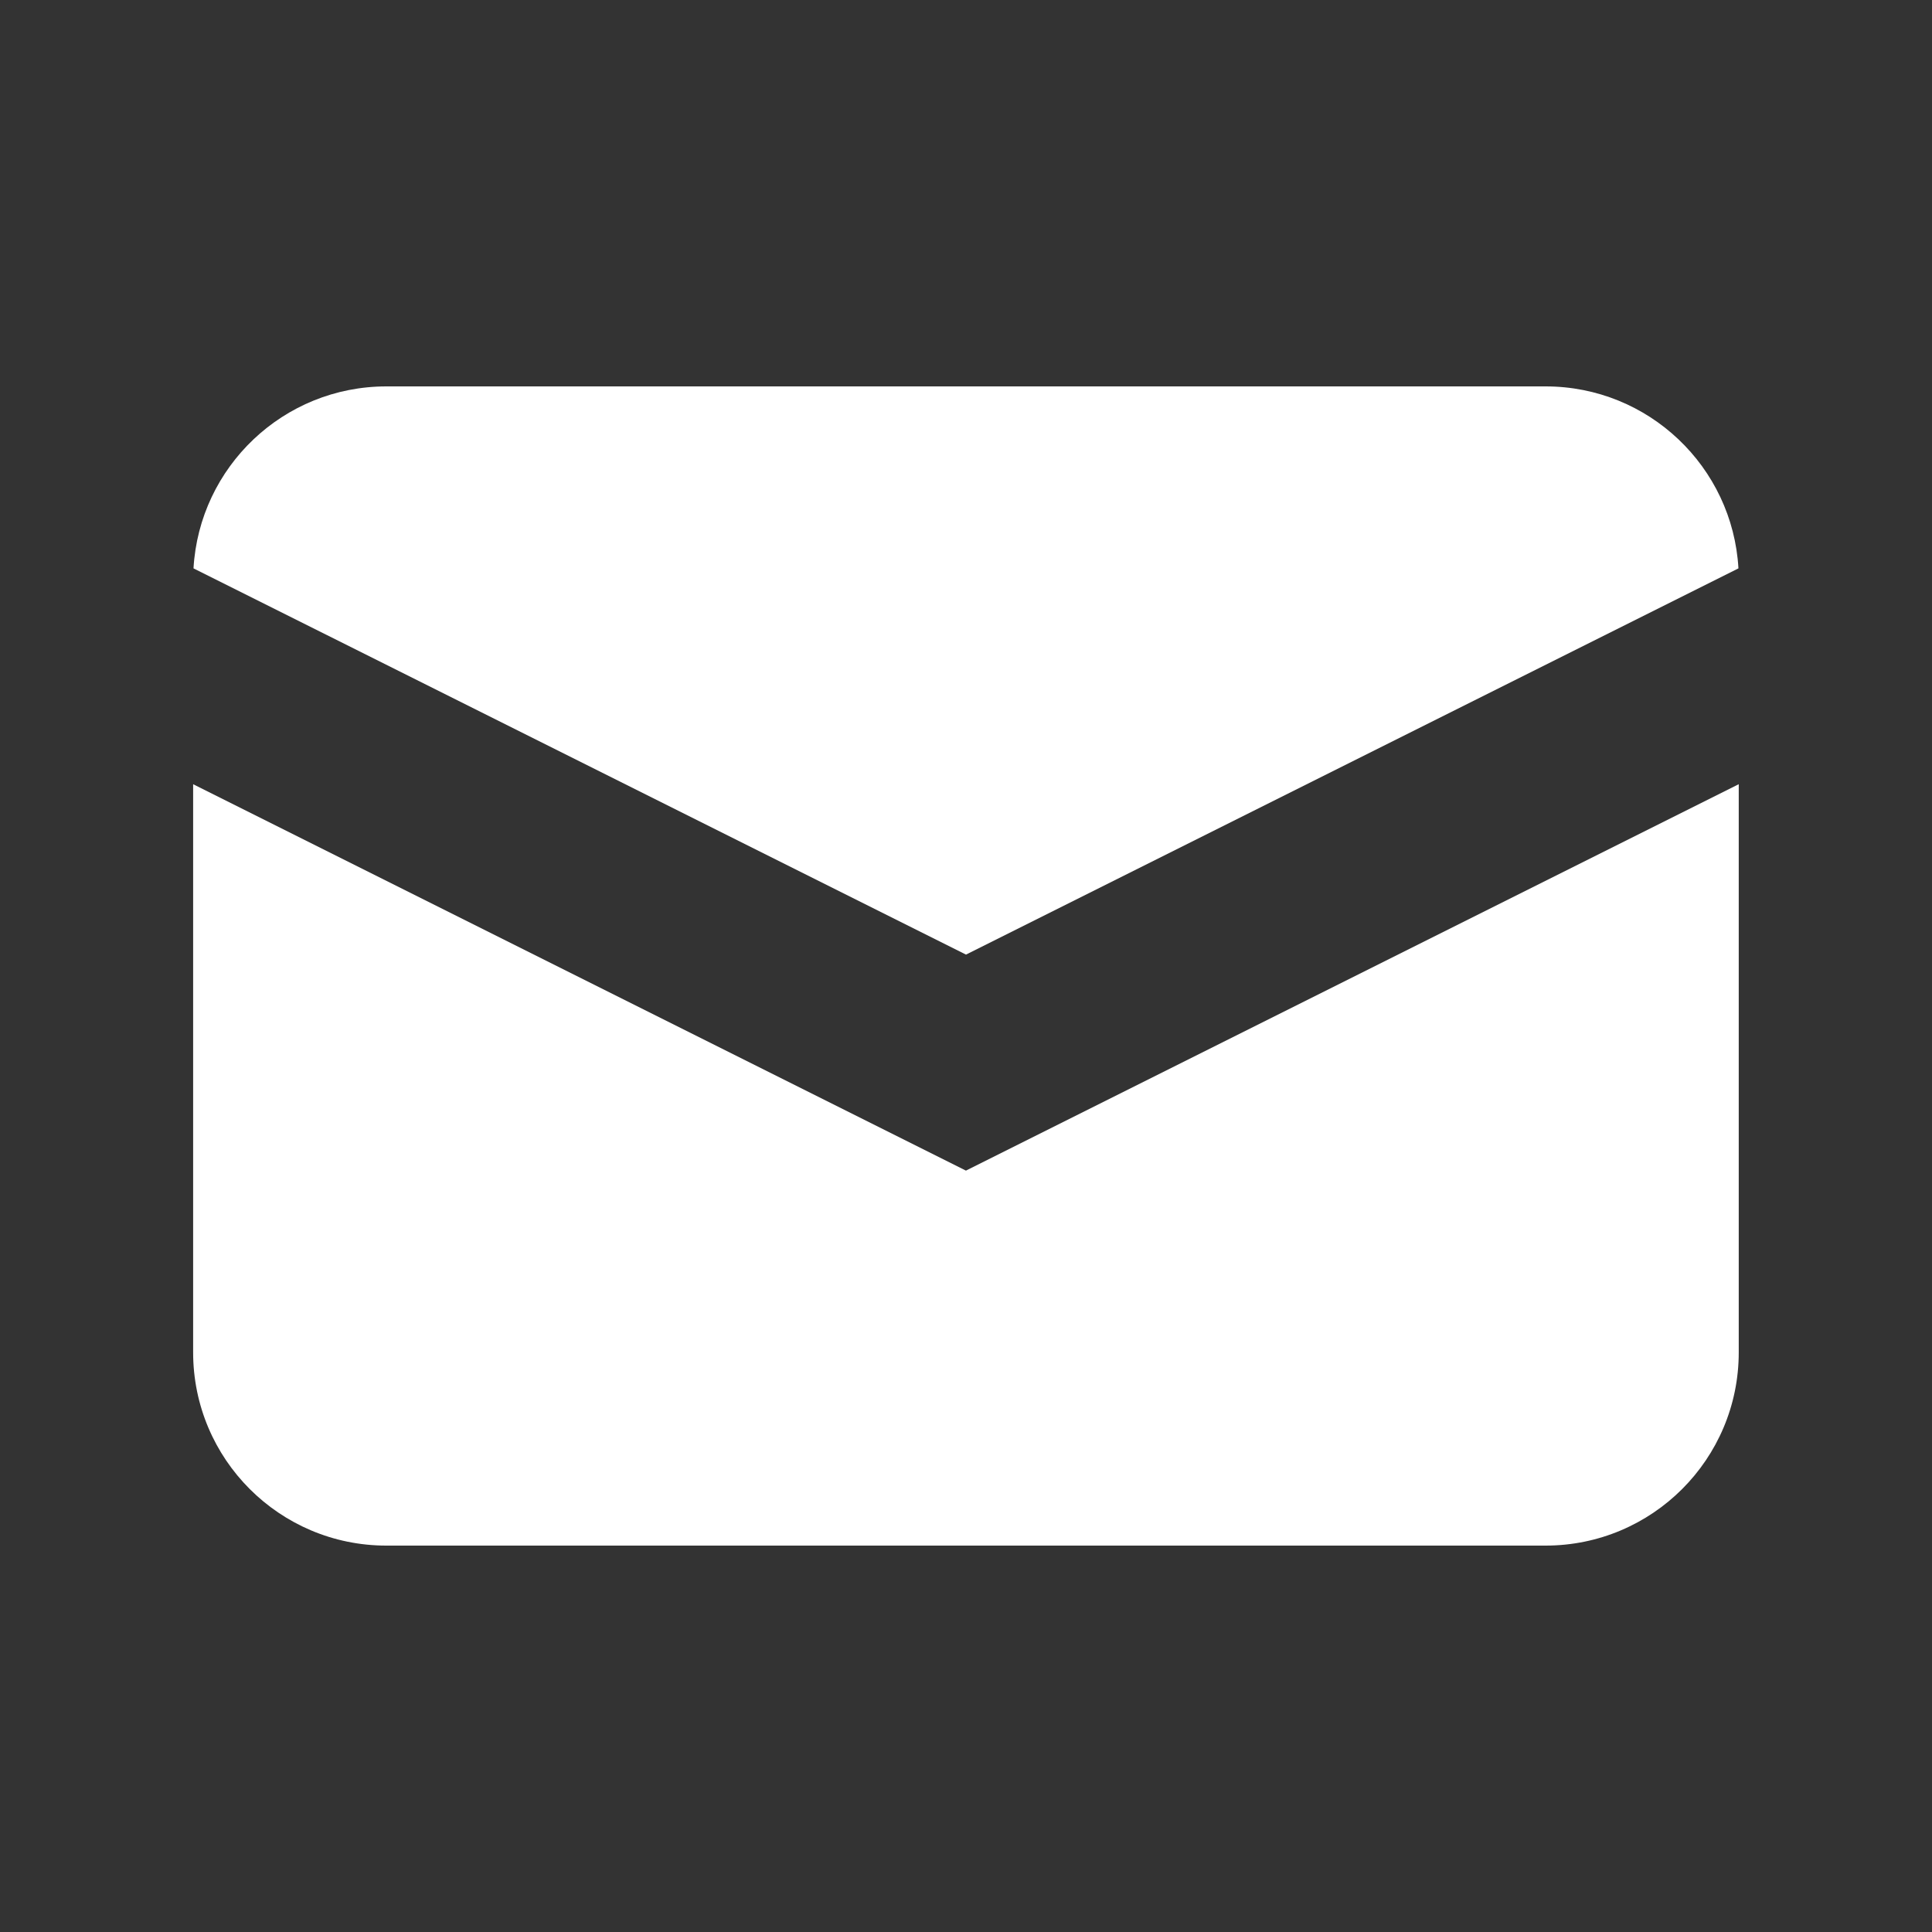
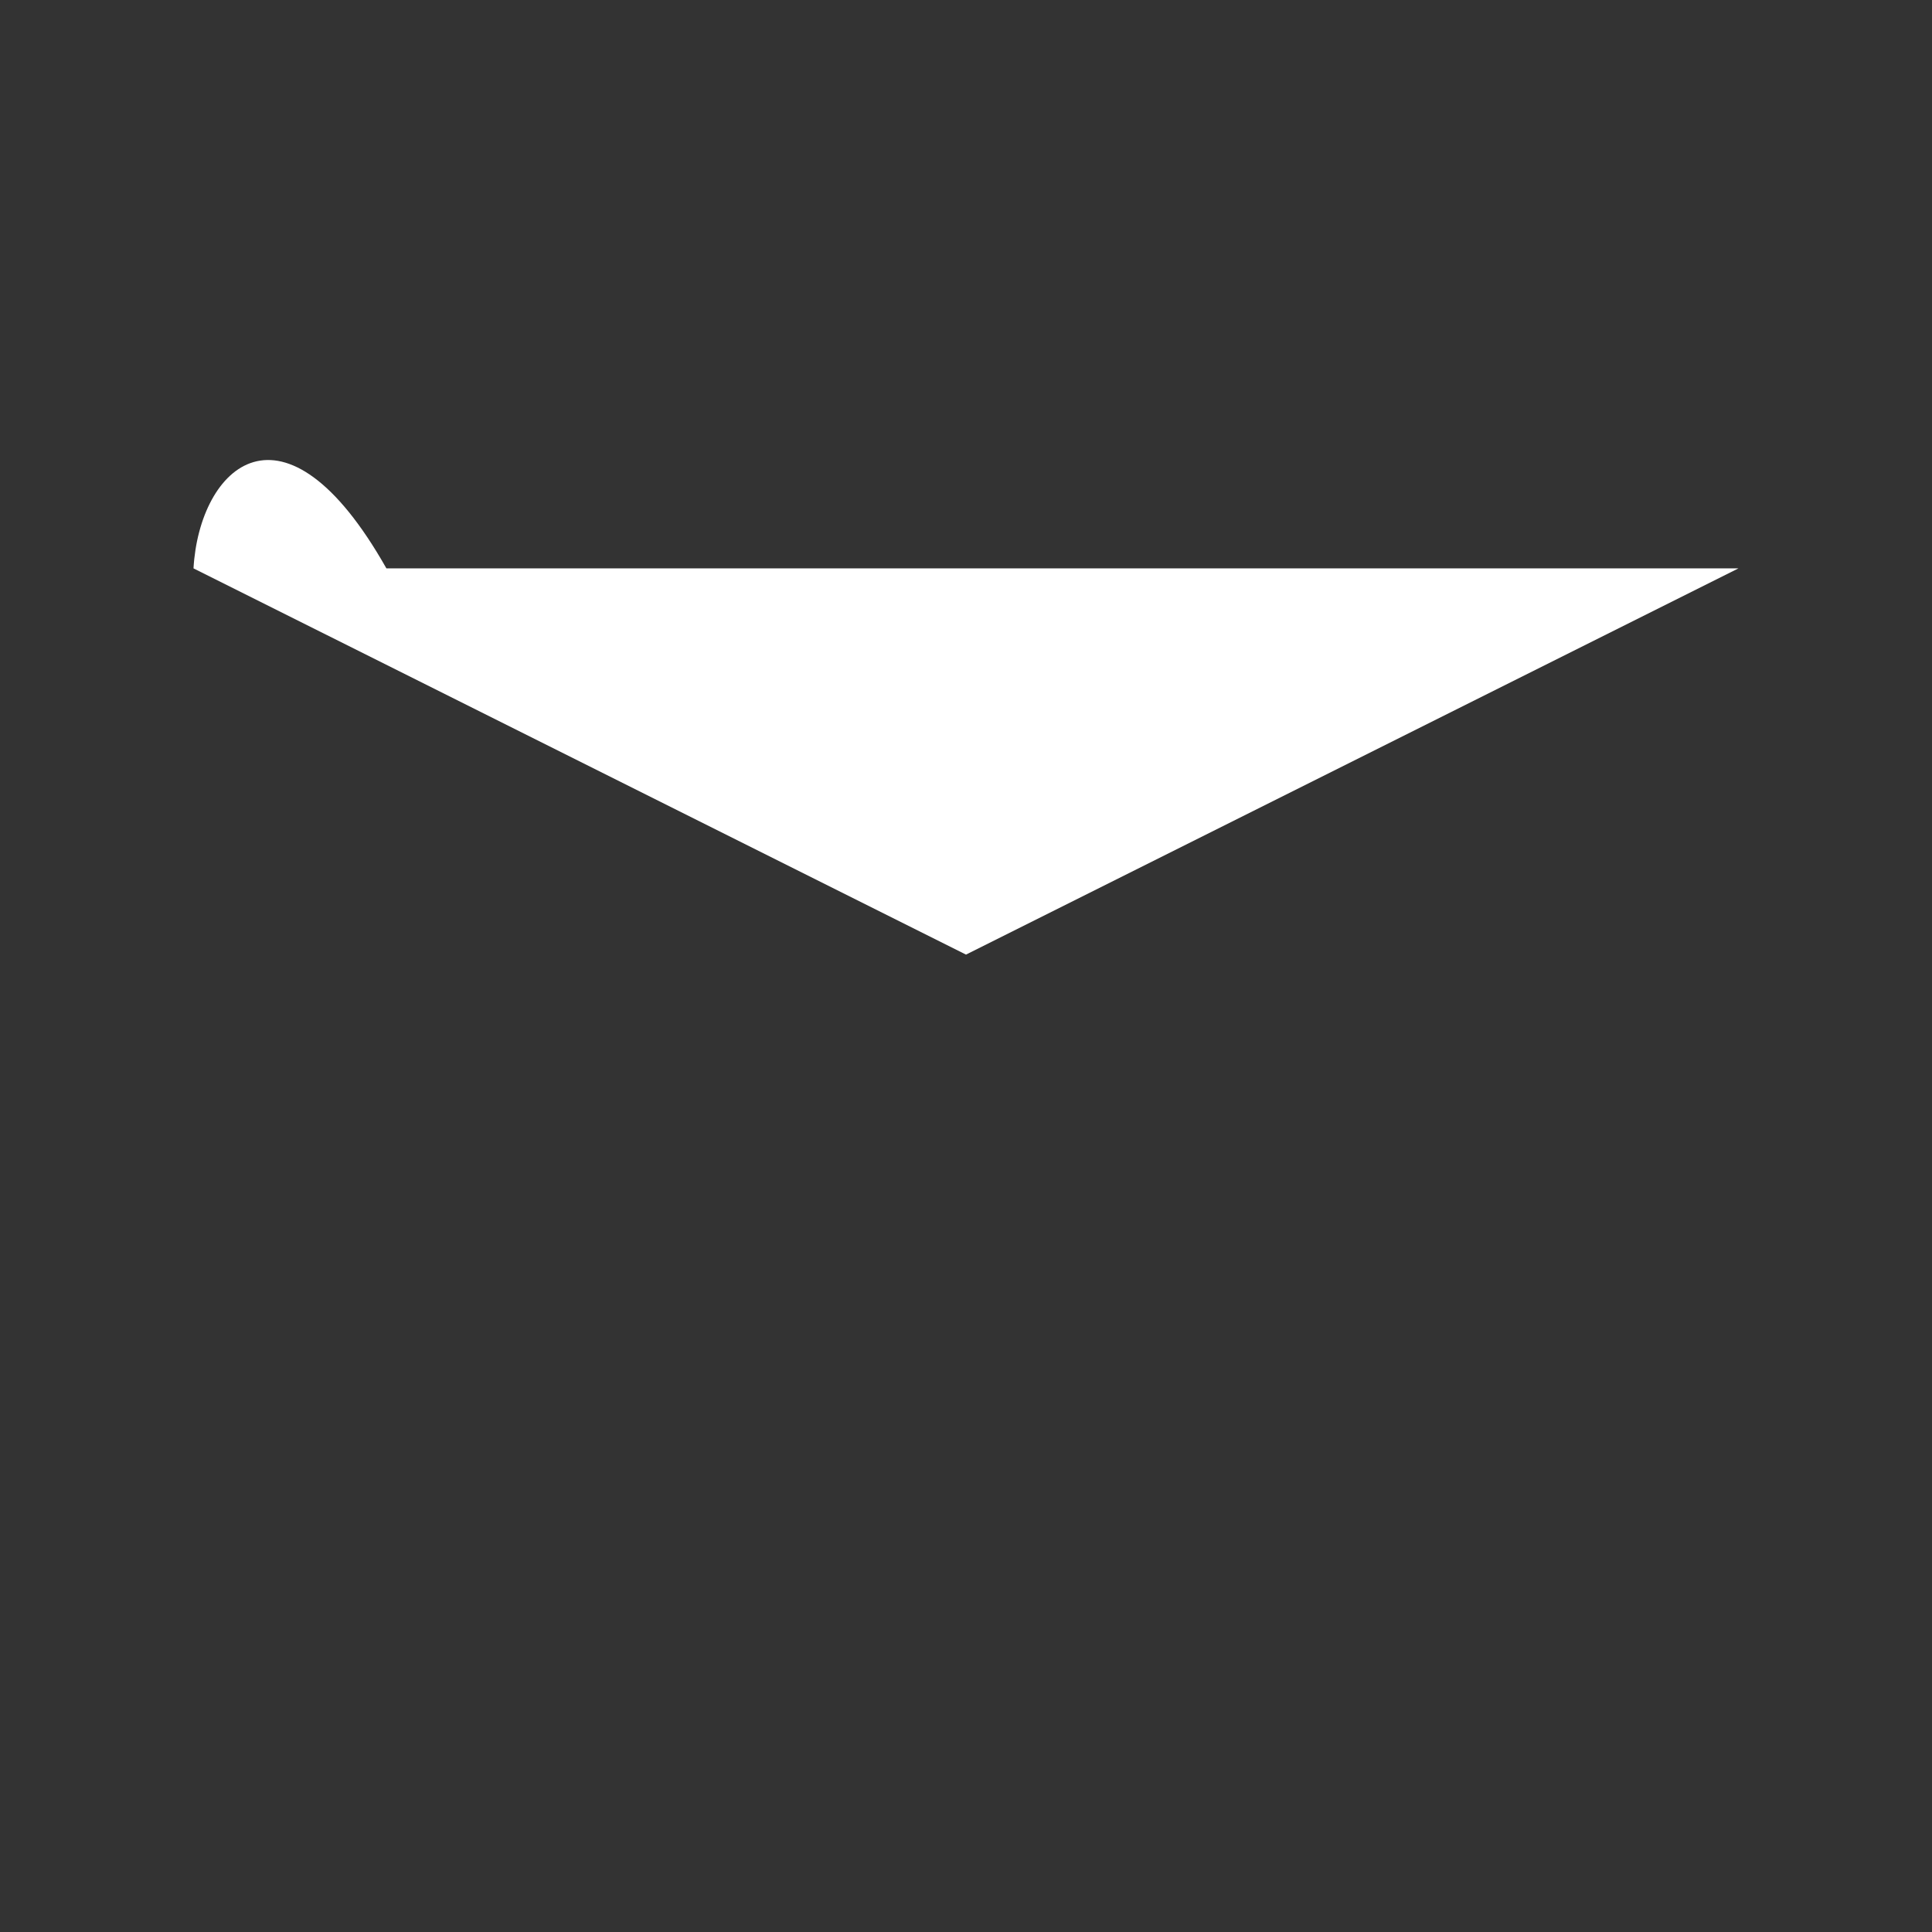
<svg xmlns="http://www.w3.org/2000/svg" width="32" height="32" viewBox="0 0 32 32" fill="none">
  <rect x="0" y="0" width="32" height="32" fill="#333333" stroke="none" />
-   <path d="M3.205 9.414L16 15.811L28.794 9.414C28.698 7.733 27.305 6.4 25.6 6.4H6.4C4.695 6.4 3.302 7.733 3.205 9.414Z" fill="white" />
-   <path d="M28.799 12.989L15.999 19.389L3.199 12.989V22.4C3.199 24.168 4.632 25.6 6.399 25.6H25.599C27.367 25.6 28.799 24.168 28.799 22.4V12.989Z" fill="white" />
+   <path d="M3.205 9.414L16 15.811L28.794 9.414H6.4C4.695 6.4 3.302 7.733 3.205 9.414Z" fill="white" />
</svg>